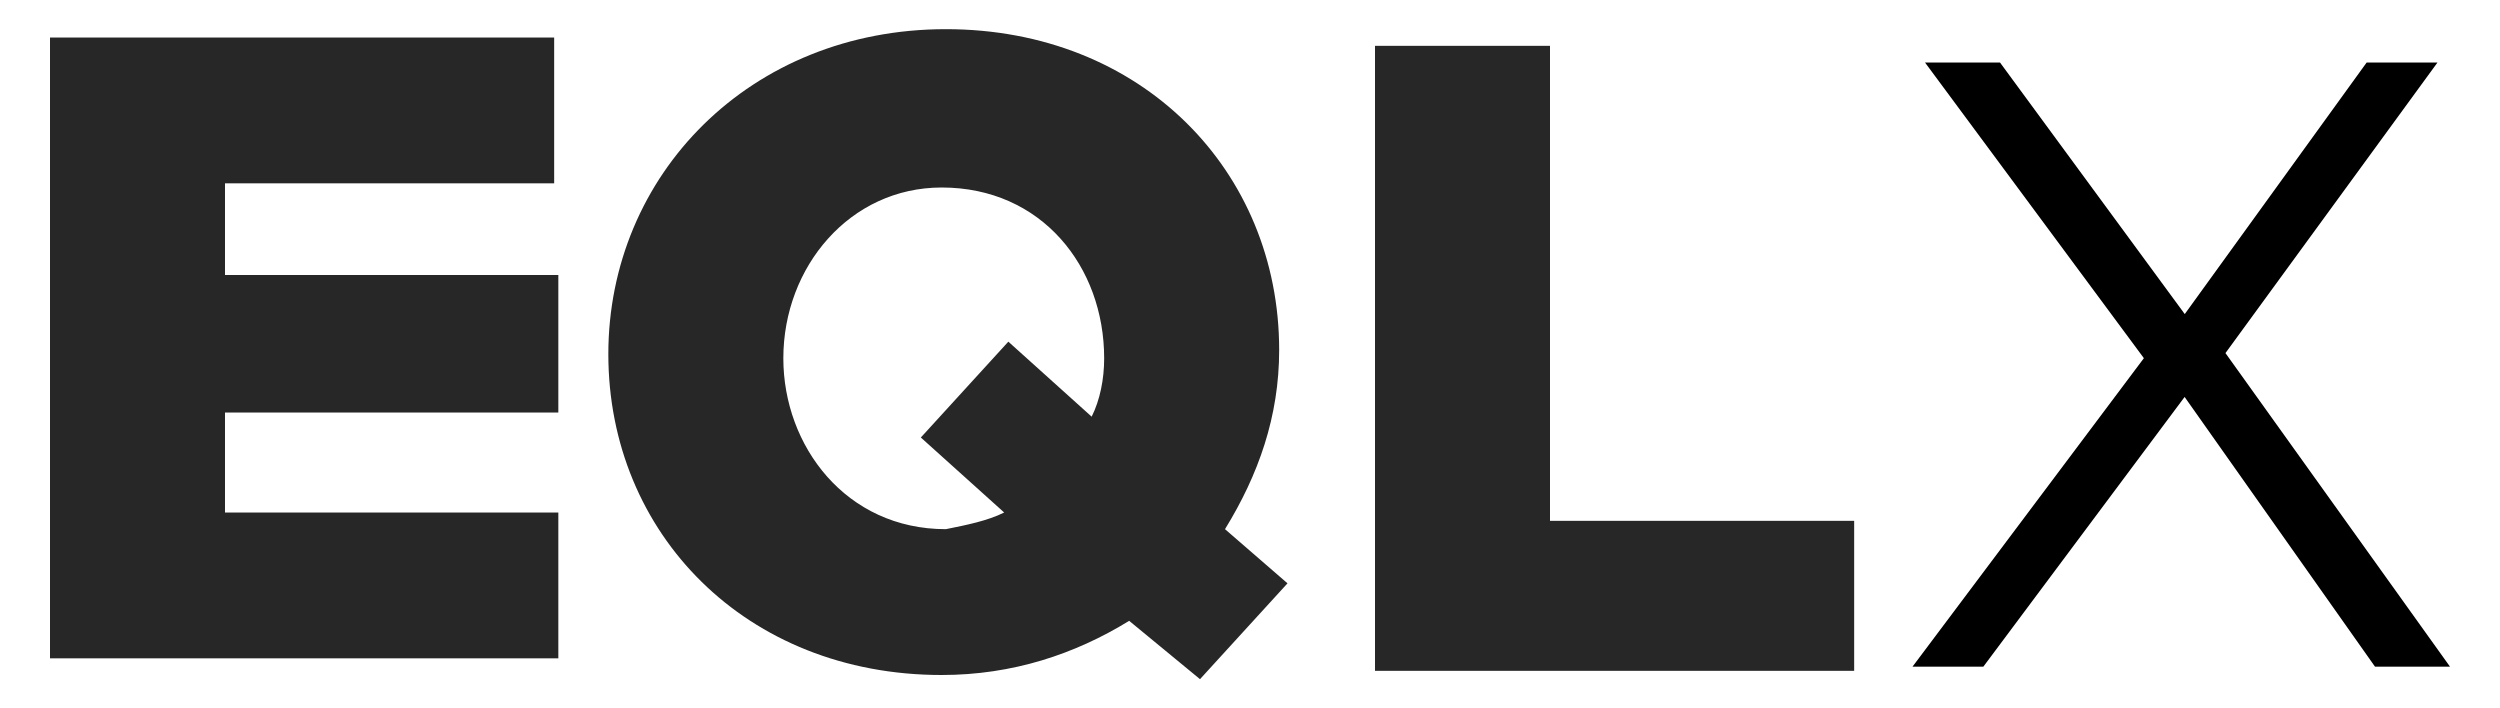
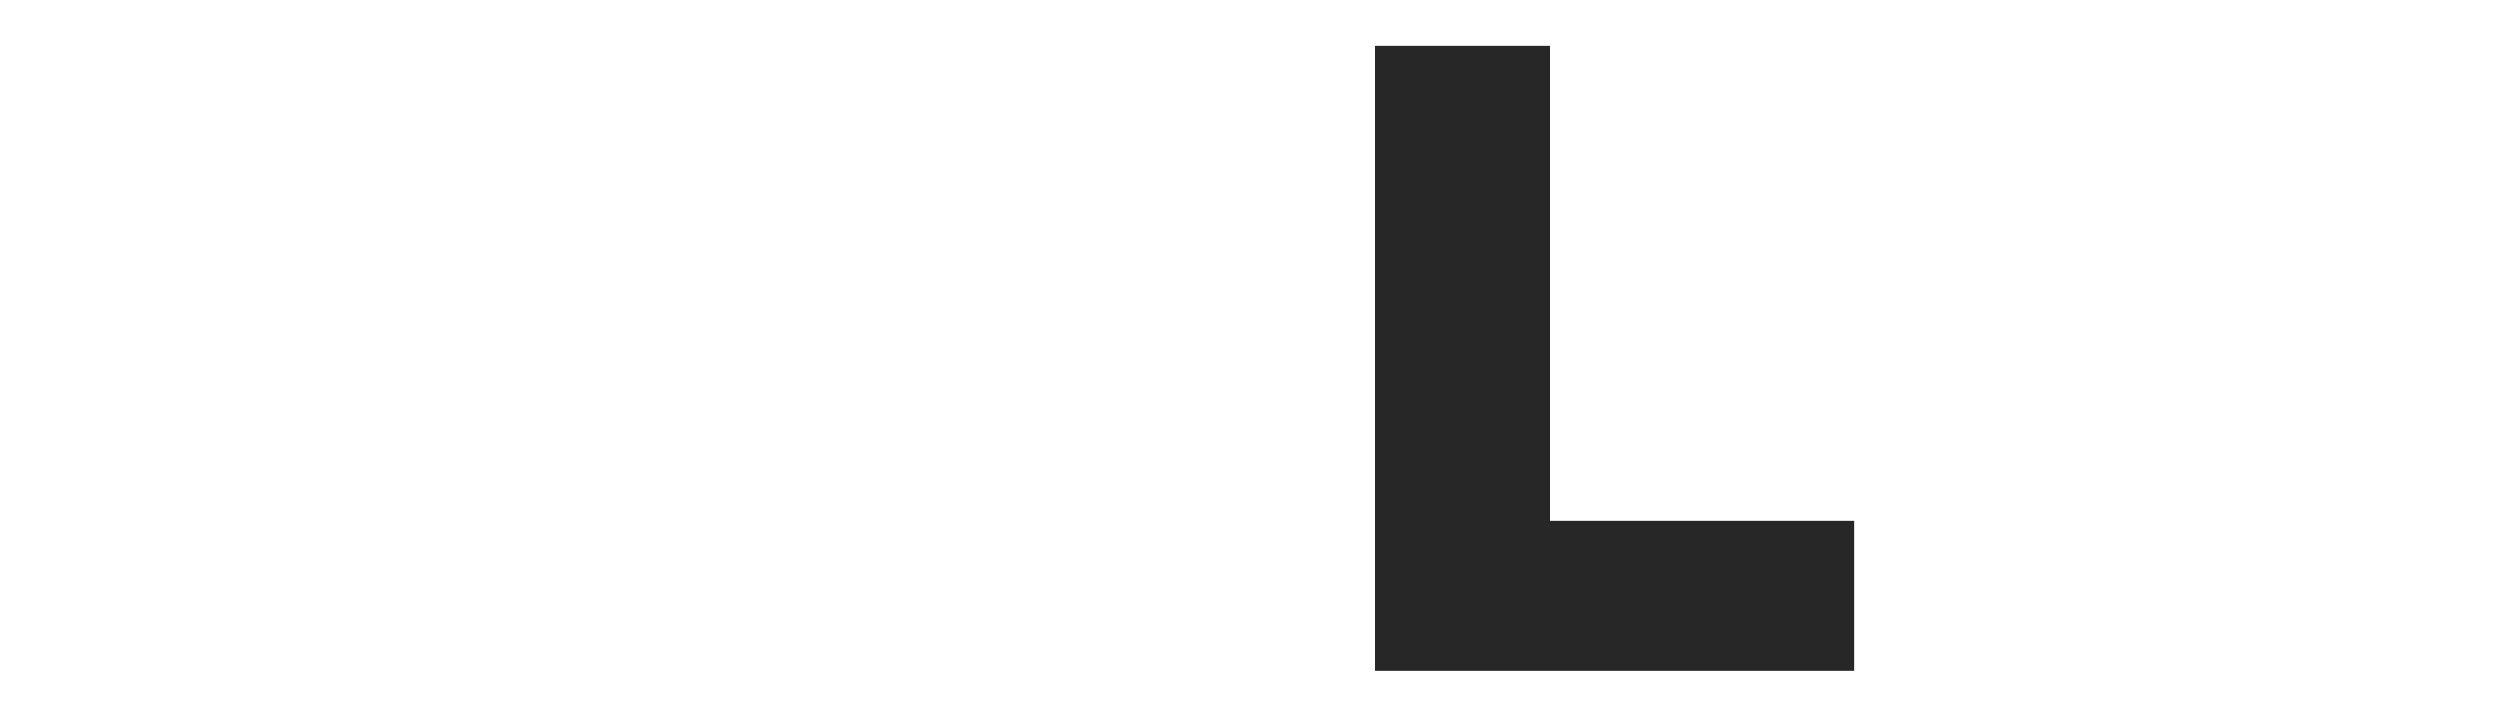
<svg xmlns="http://www.w3.org/2000/svg" version="1.1" id="Layer_1" x="0px" y="0px" viewBox="0 0 60 17" style="enable-background:new 0 0 60 17;" xml:space="preserve">
  <style type="text/css">
	.st0{fill:#272727;}
</style>
-   <path class="st0" d="M1.2,0.9h12.1v3.5H5.4v2.2h8v3.3h-8v2.4h8v3.5H1.2C1.2,16,1.2,0.9,1.2,0.9z" />
  <g>
-     <path class="st0" d="M27.1,14.9c-1.3,0.8-2.8,1.3-4.5,1.3c-4.7,0-8-3.4-8-7.7l0,0c0-4.3,3.4-7.8,8.1-7.8s8,3.4,8,7.7l0,0   c0,1.6-0.5,3-1.3,4.3l1.5,1.3l-2.1,2.3L27.1,14.9z M24.1,12.3l-2-1.8l2.1-2.3l2,1.8c0.2-0.4,0.3-0.9,0.3-1.4l0,0   c0-2.2-1.5-4.1-3.9-4.1c-2.2,0-3.8,1.9-3.8,4.1l0,0c0,2.1,1.5,4.1,3.9,4.1C23.2,12.6,23.7,12.5,24.1,12.3z" />
    <path class="st0" d="M33,1.1h4.2v11.4h7.3v3.6H33V1.1z" />
  </g>
  <g>
-     <path d="M45.9,16l5.7-7.6l1,0.9l-5,6.7C47.6,16,45.9,16,45.9,16z M57,16l-4.8-6.8h-0.3l-5.7-7.7H48l4.7,6.4H53l5.8,8.1   C58.8,16,57,16,57,16z M53.1,8.9l-1-0.9l4.7-6.5h1.7L53.1,8.9z" />
-   </g>
+     </g>
</svg>